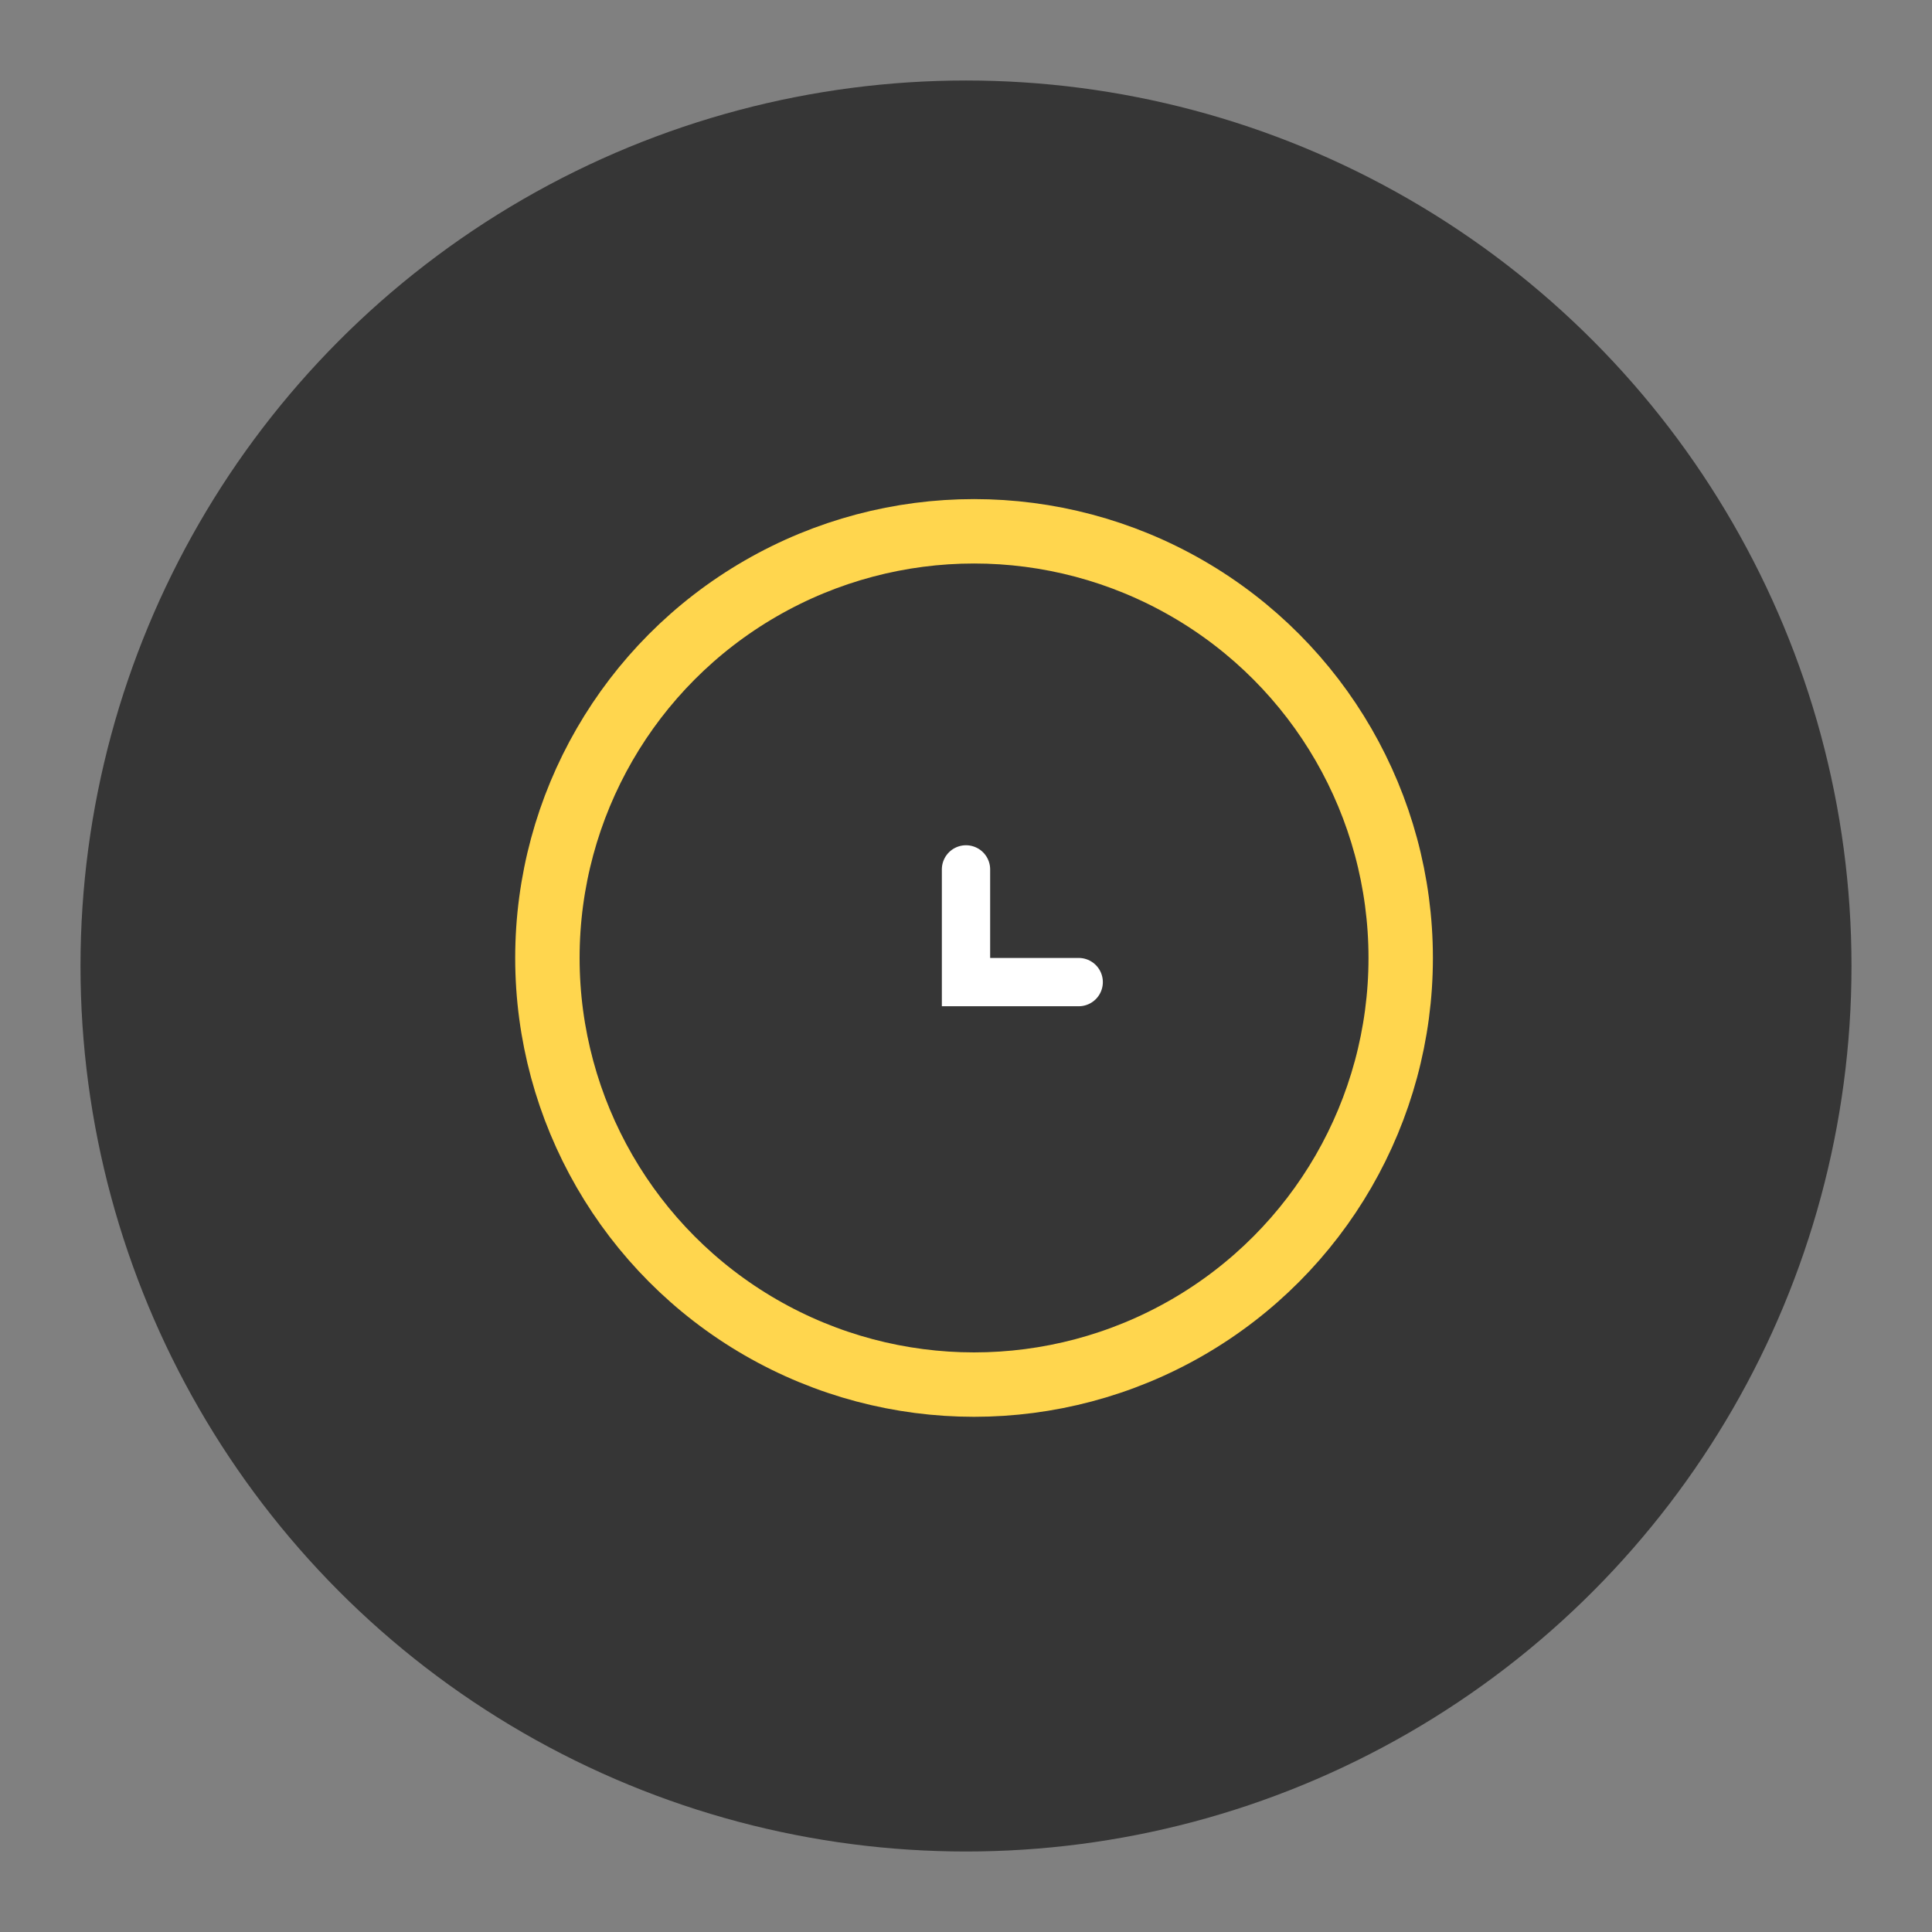
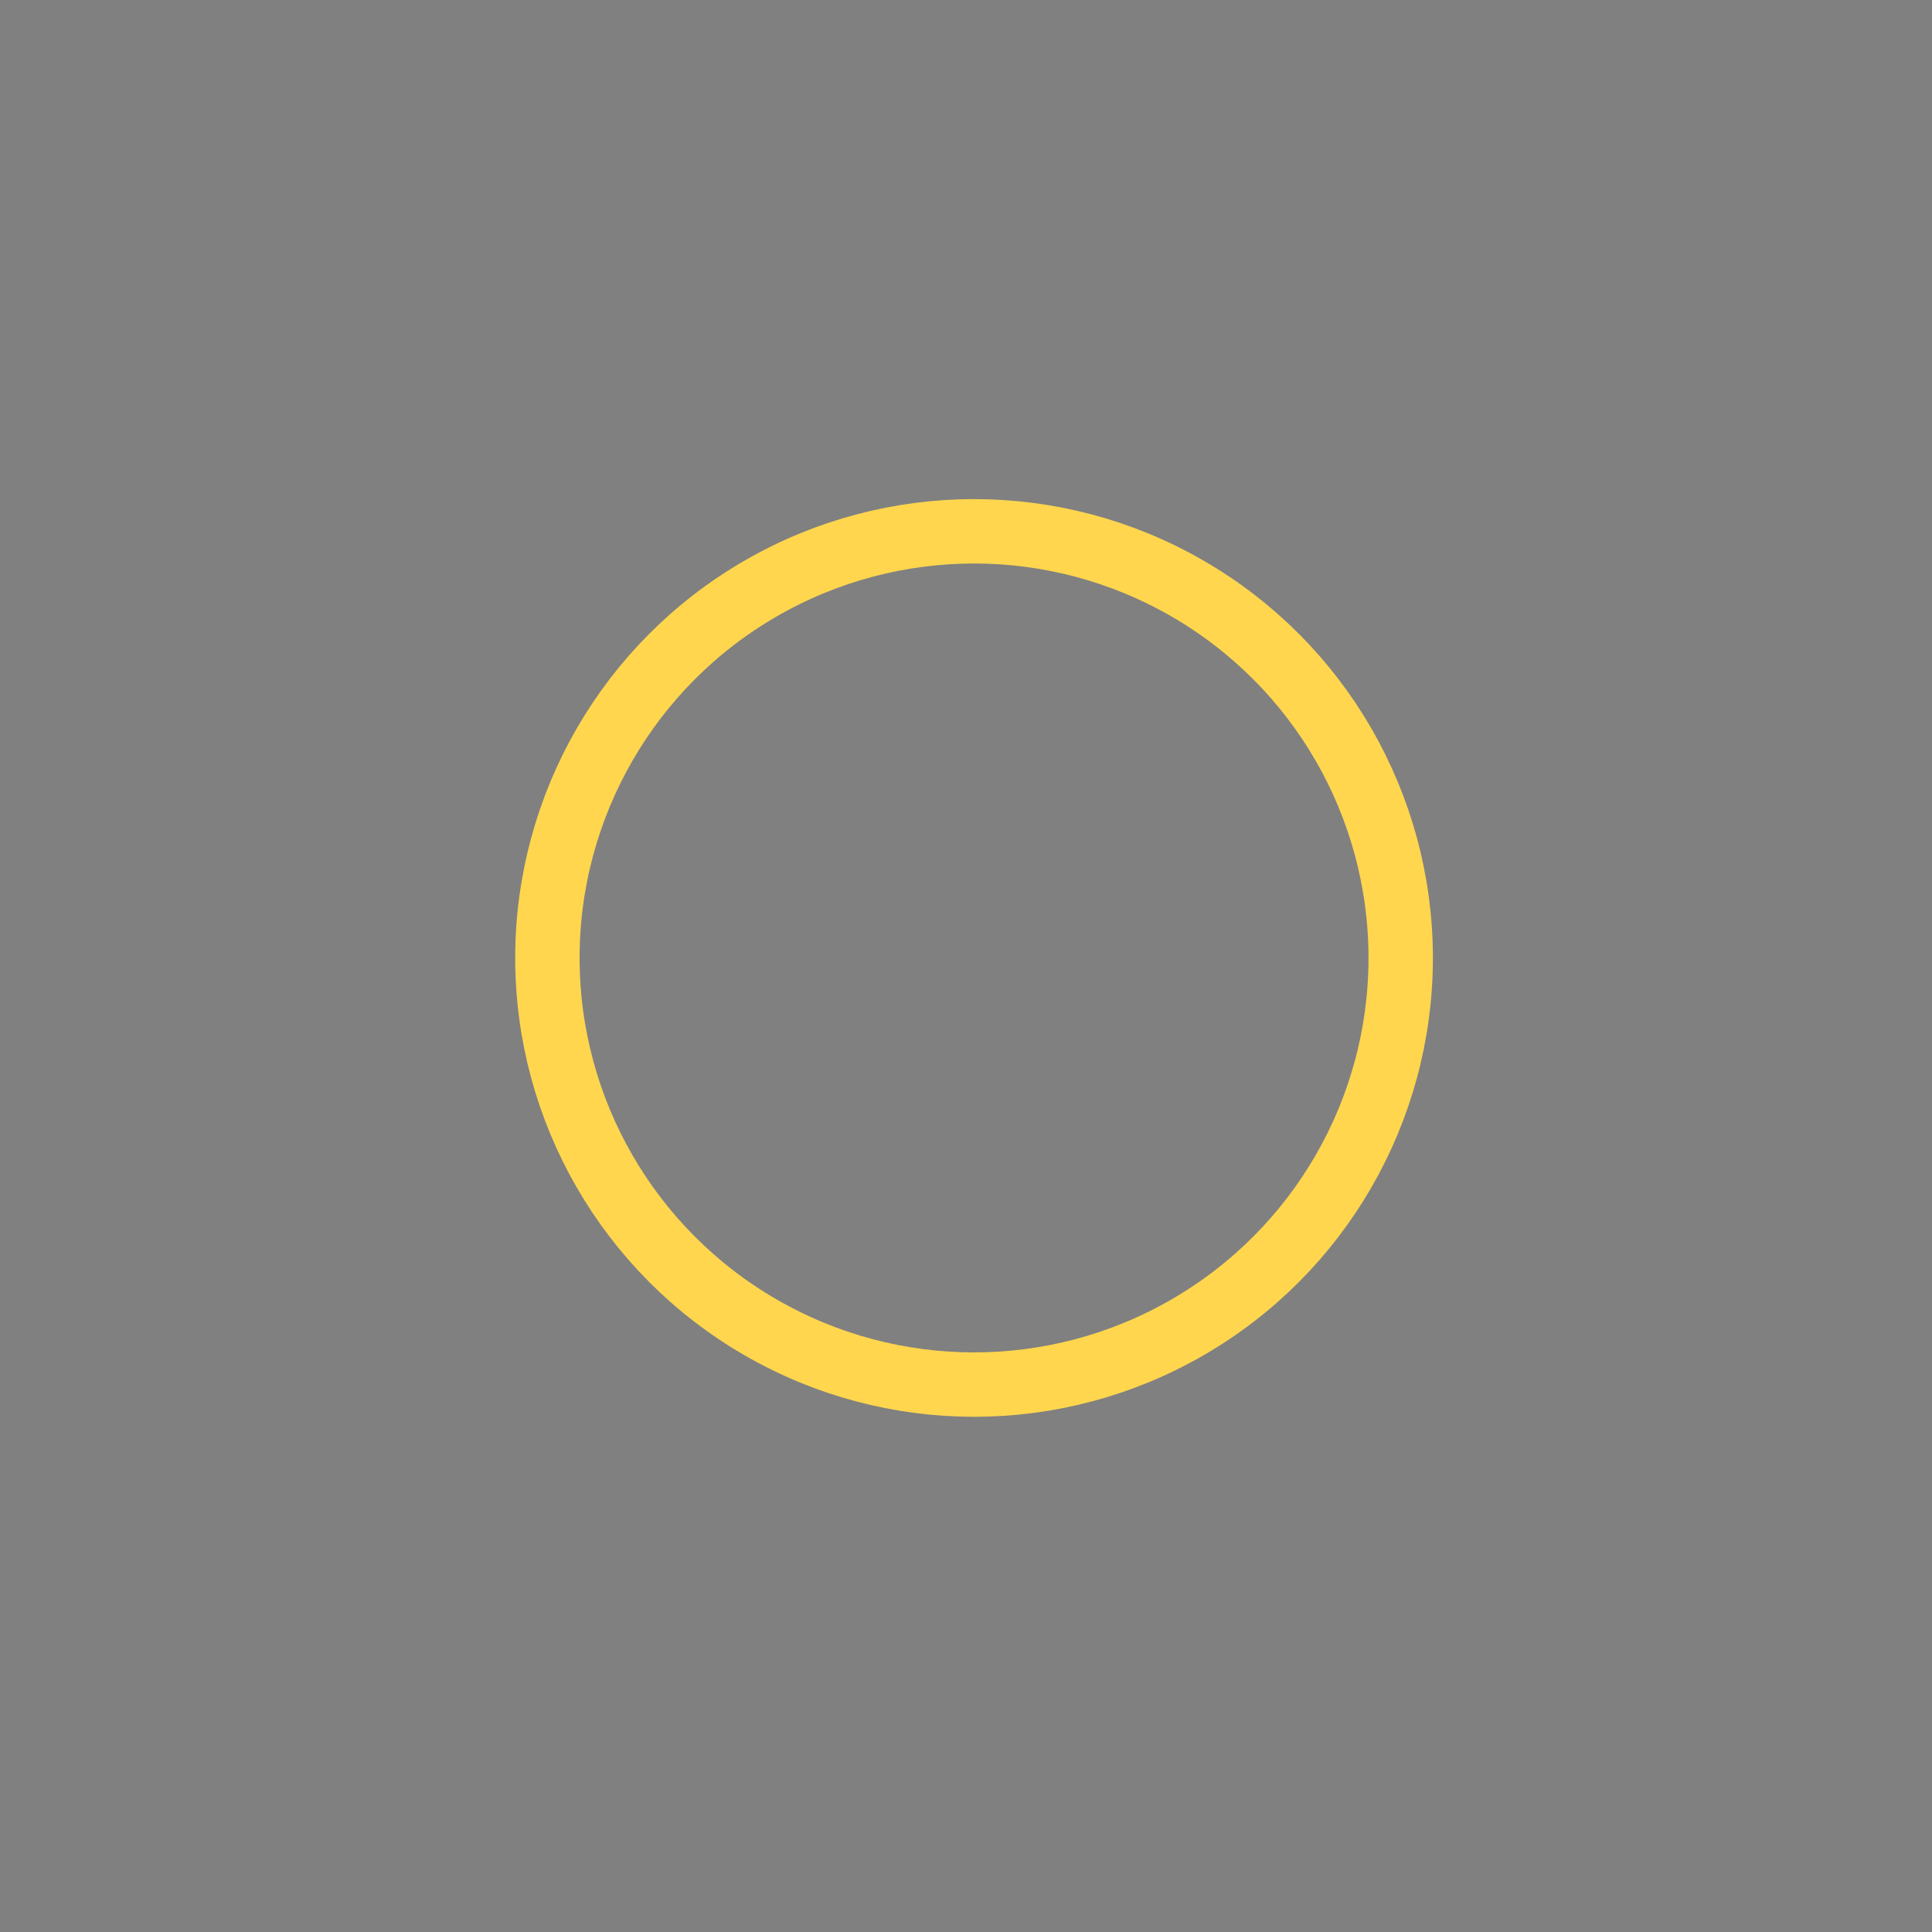
<svg xmlns="http://www.w3.org/2000/svg" width="120" height="120" viewBox="0 0 120 120" fill="none">
  <rect x="0" y="0" width="120" height="120" fill="#808080" stroke="none" />
-   <circle cx="60" cy="60" r="55" fill="#363636" />
  <circle cx="60.5" cy="59.5" r="26.5" stroke="#FFD64E" stroke-width="4" />
-   <path d="M60 54V61H67" stroke="white" stroke-width="3" stroke-linecap="round" />
</svg>